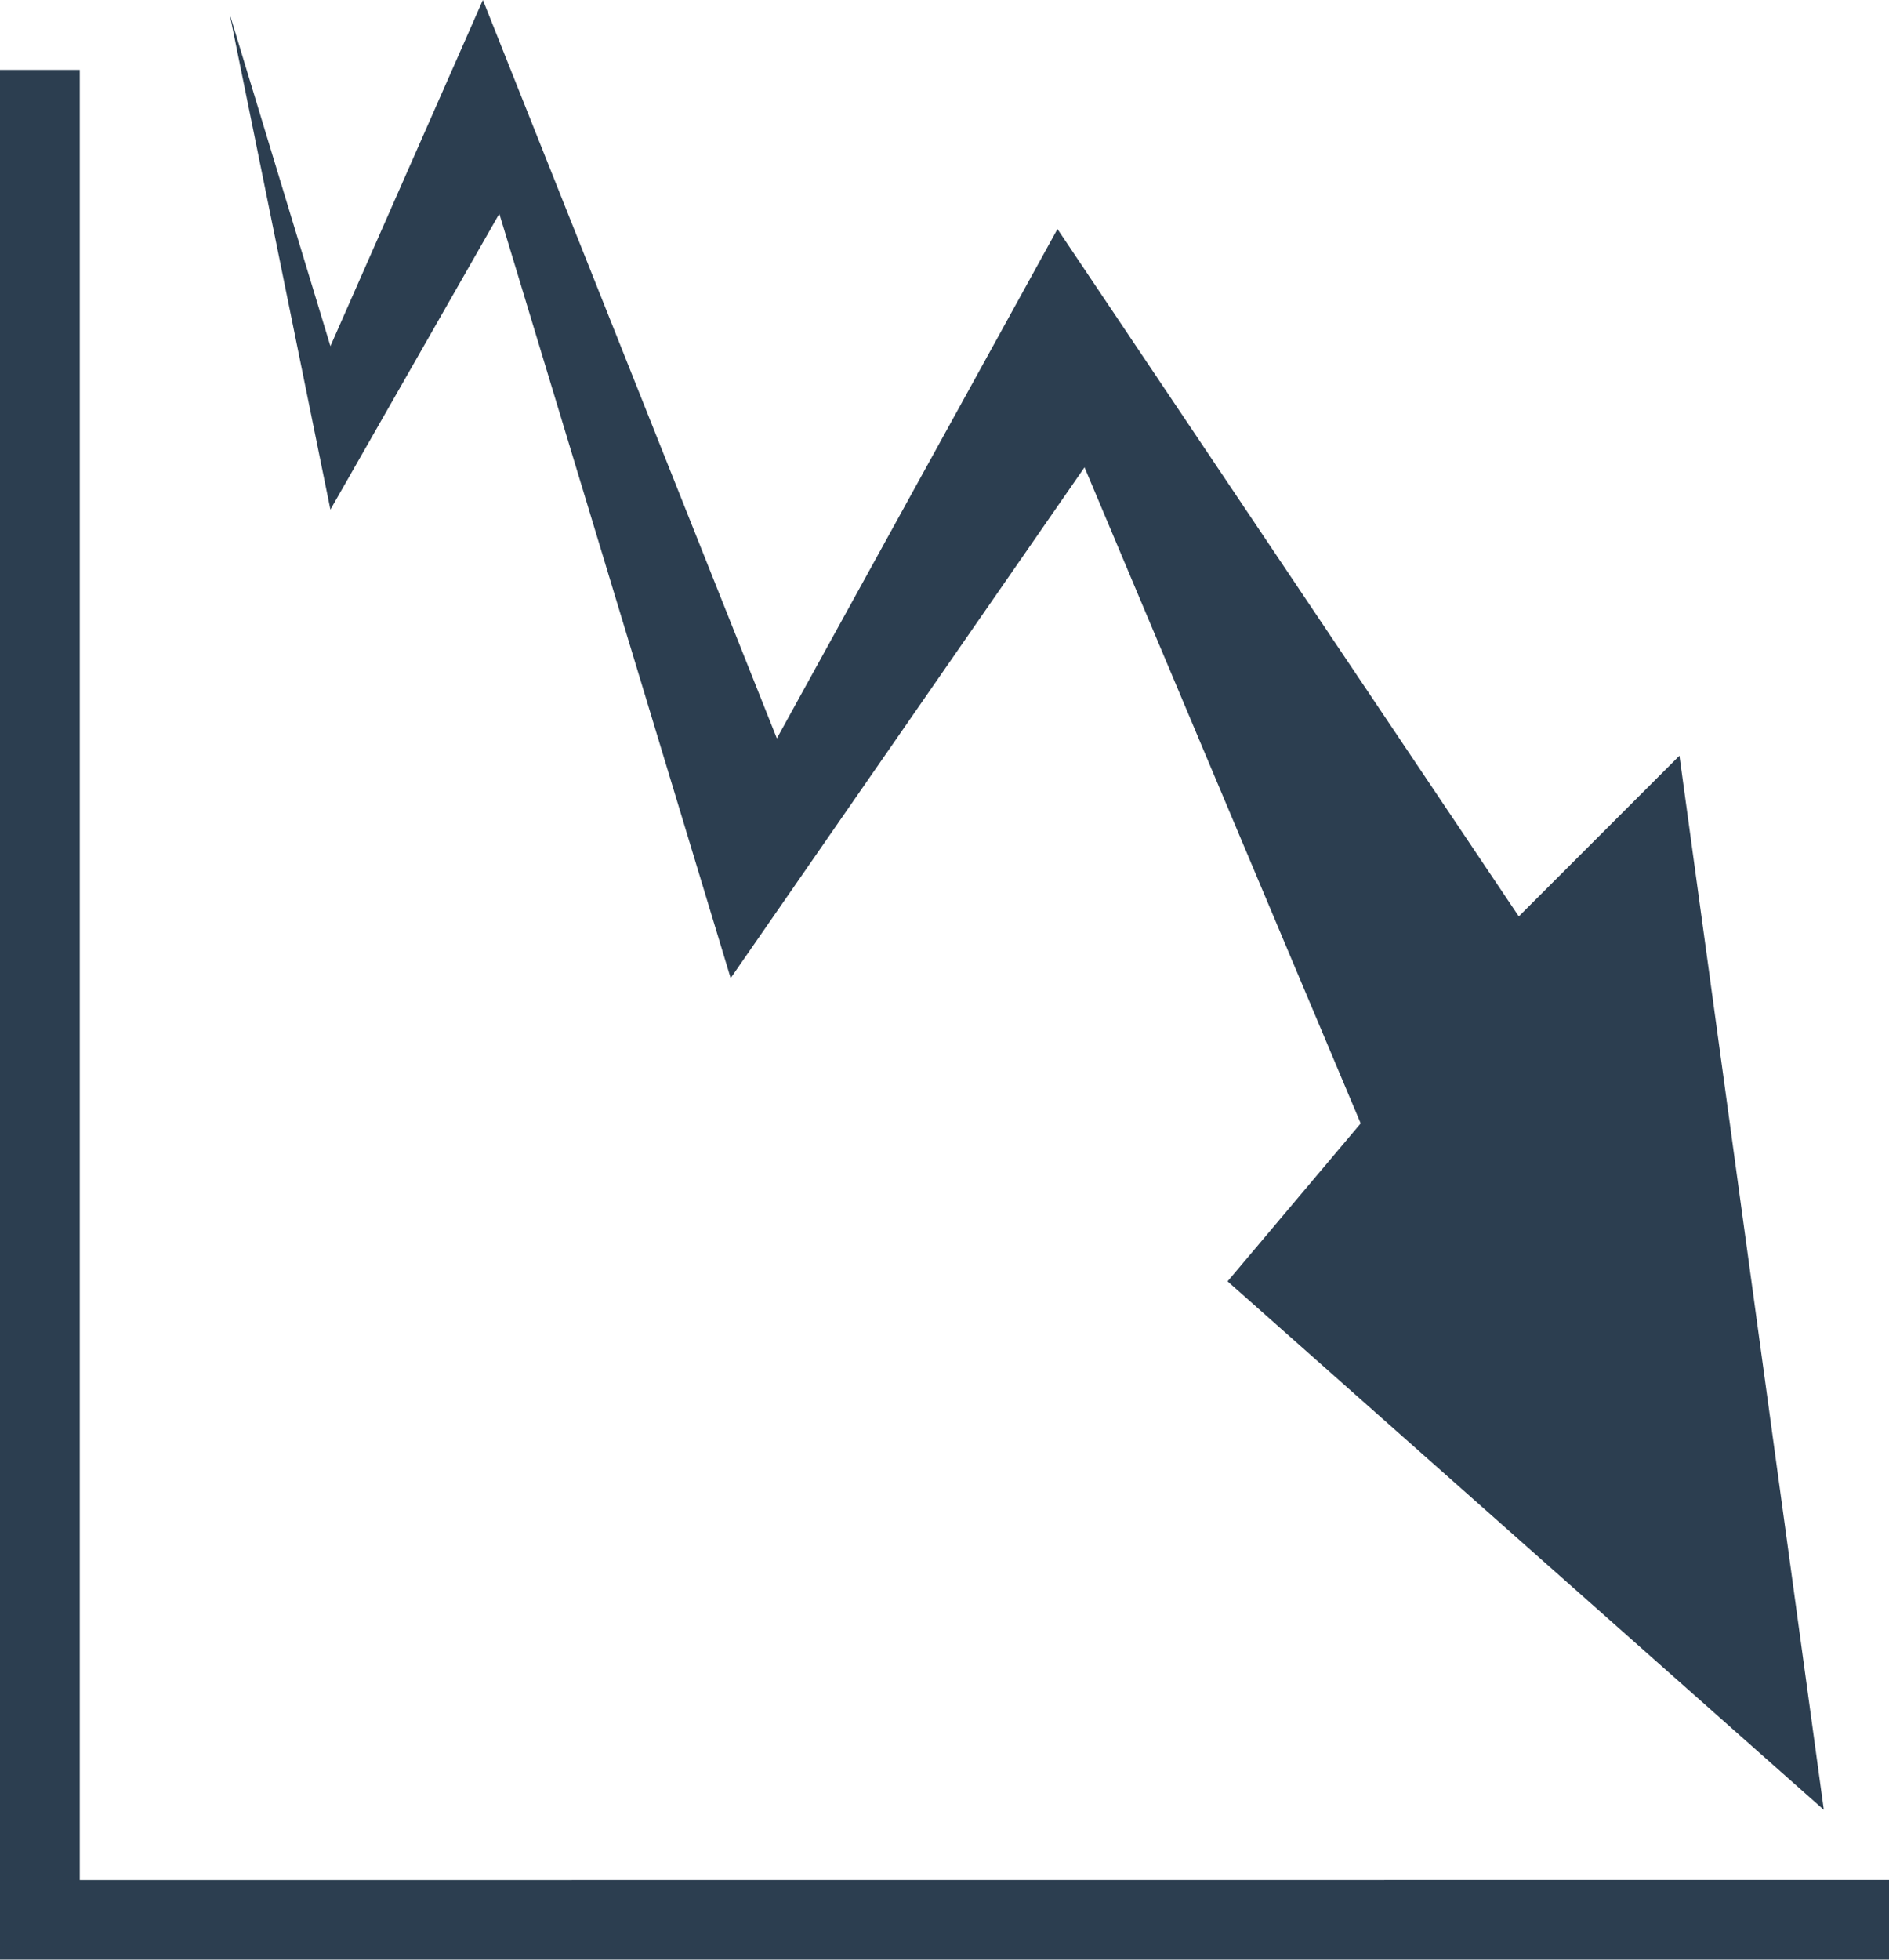
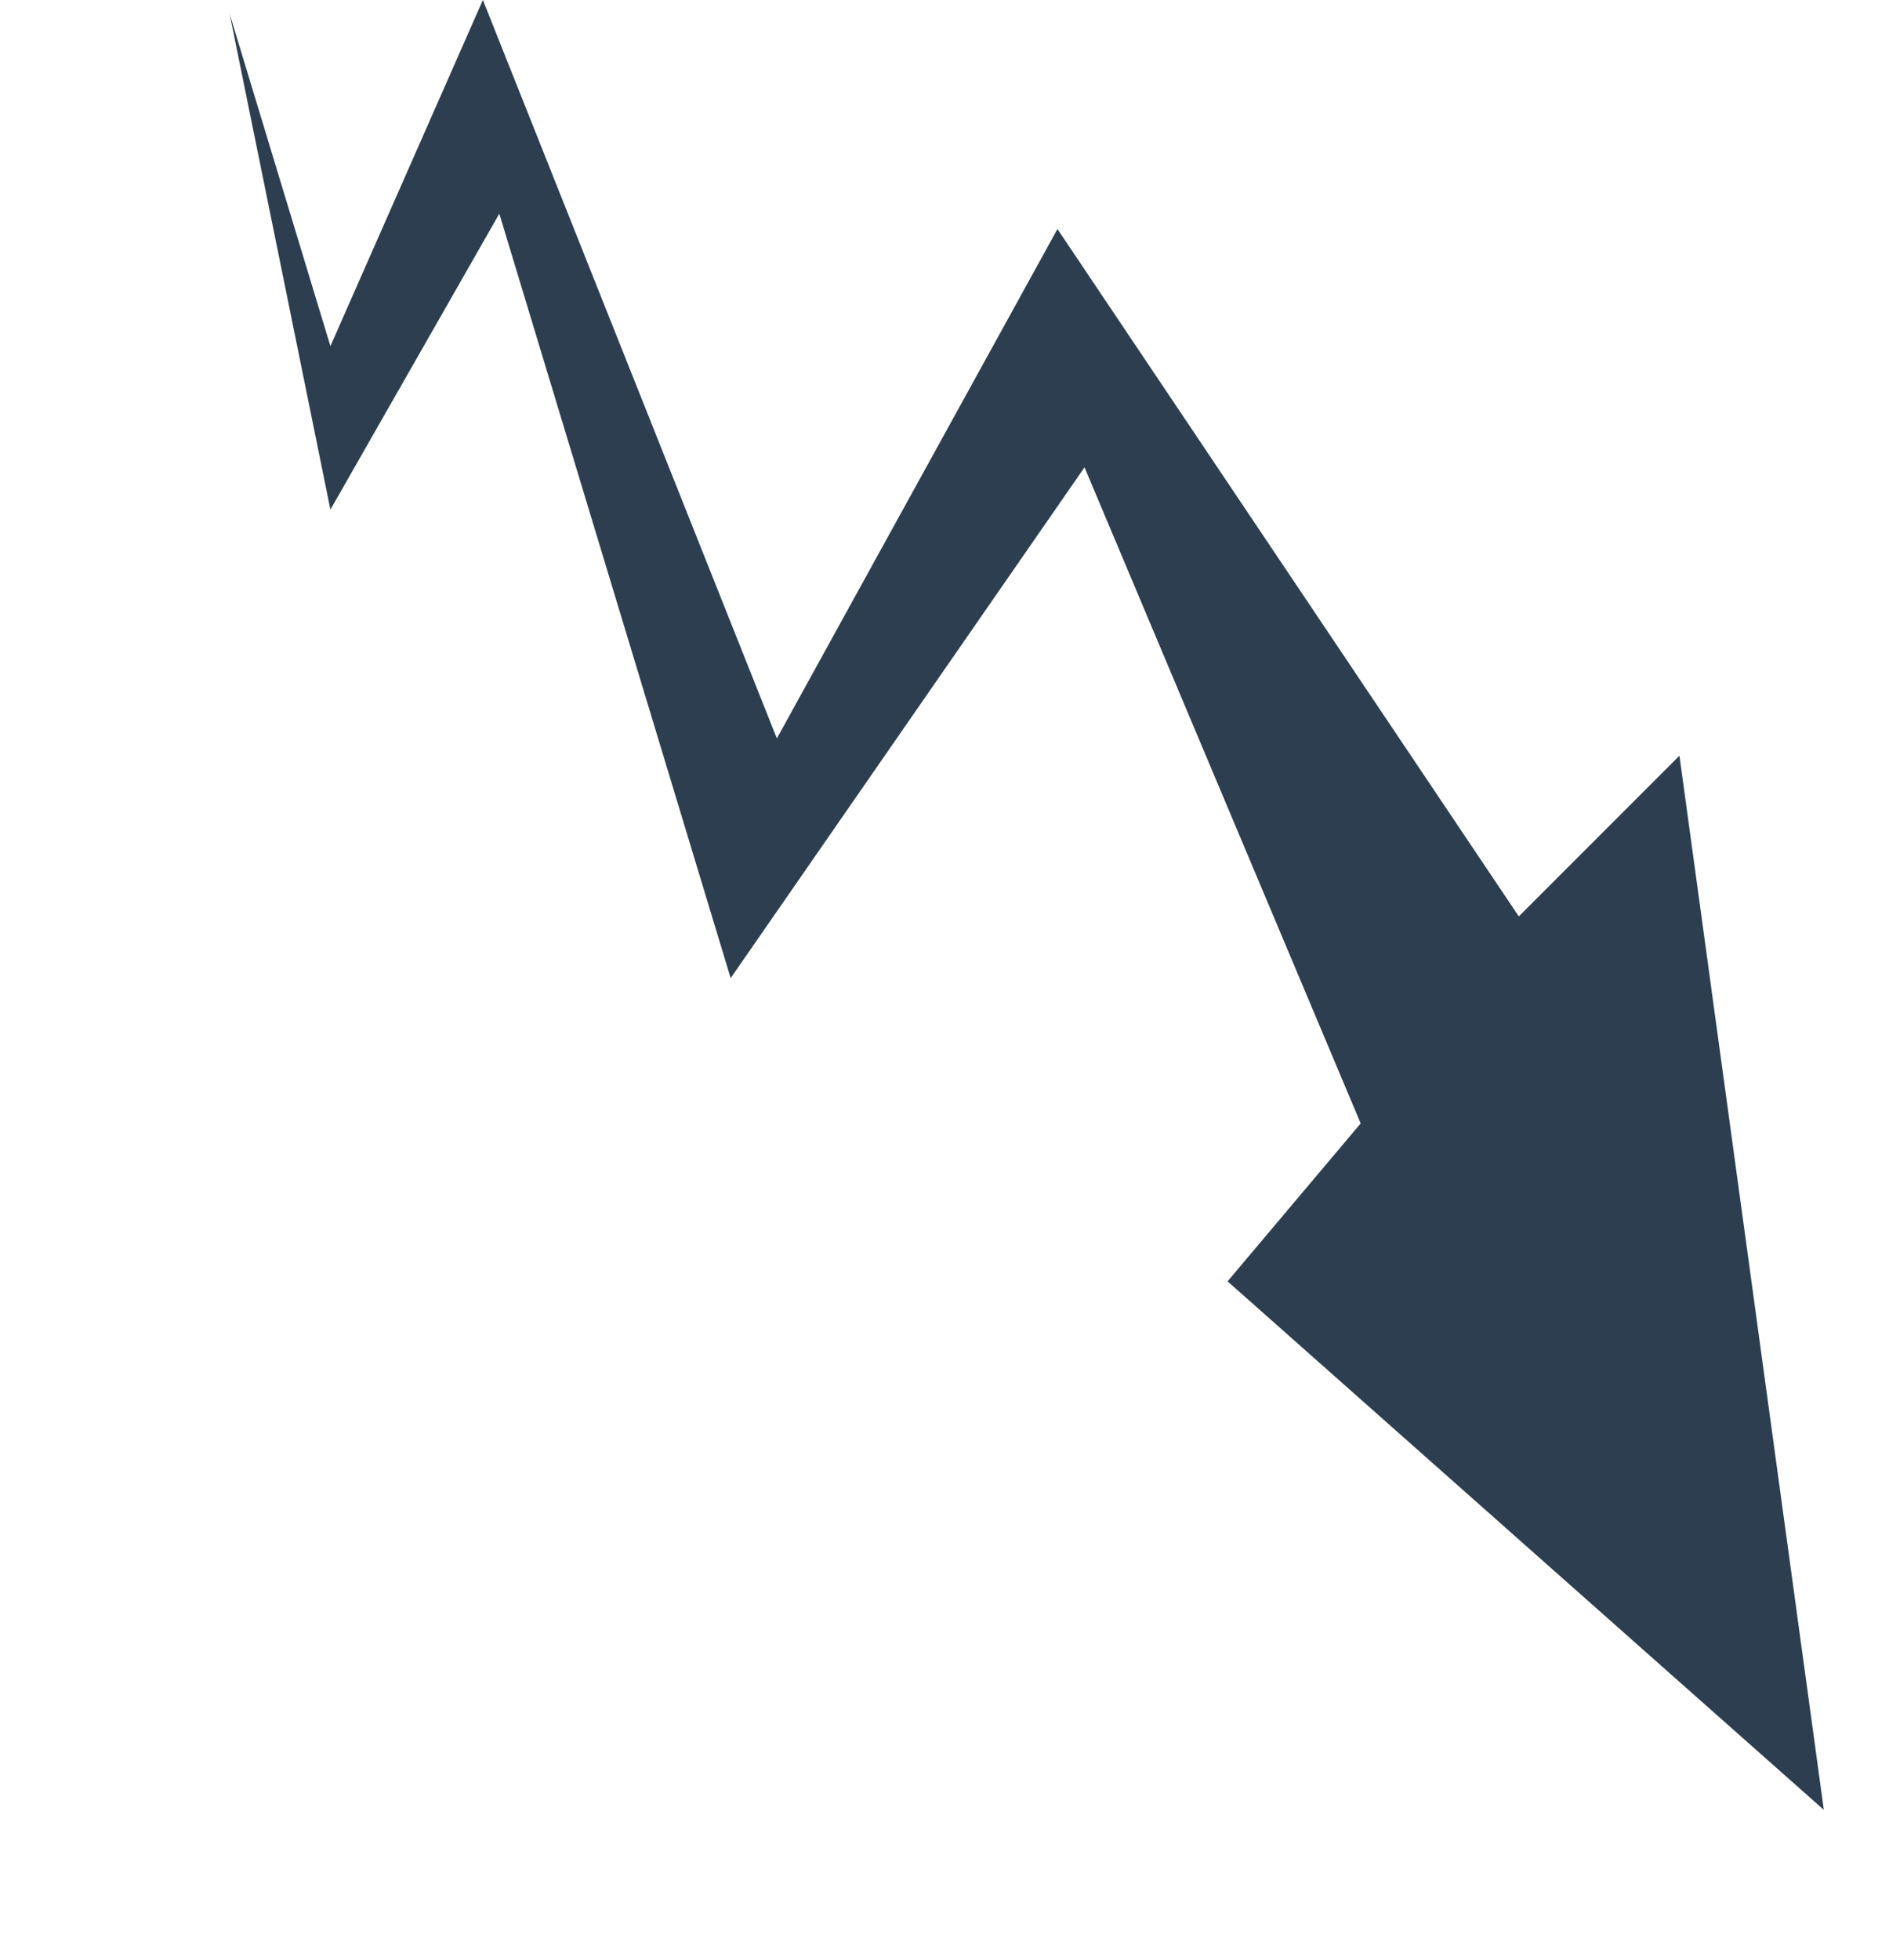
<svg xmlns="http://www.w3.org/2000/svg" viewBox="0 0 68.4 70.934" enable-background="new 0 0 68.4 70.934">
  <g fill="#2c3e50">
    <path d="M11.964 12.529 17.485 0 28.13 26.728 38.29 8.29 54.995 33.17 60.812 27.353 66.04 65.51 44.45 46.38 49.27 40.663 39.27 16.915 26.457 35.404 18.08 7.735 11.964 18.445 8.315.501z" />
-     <path d="m2.888 68.05v-65.52h-2.888v68.4h68.4v-2.884z" />
  </g>
</svg>